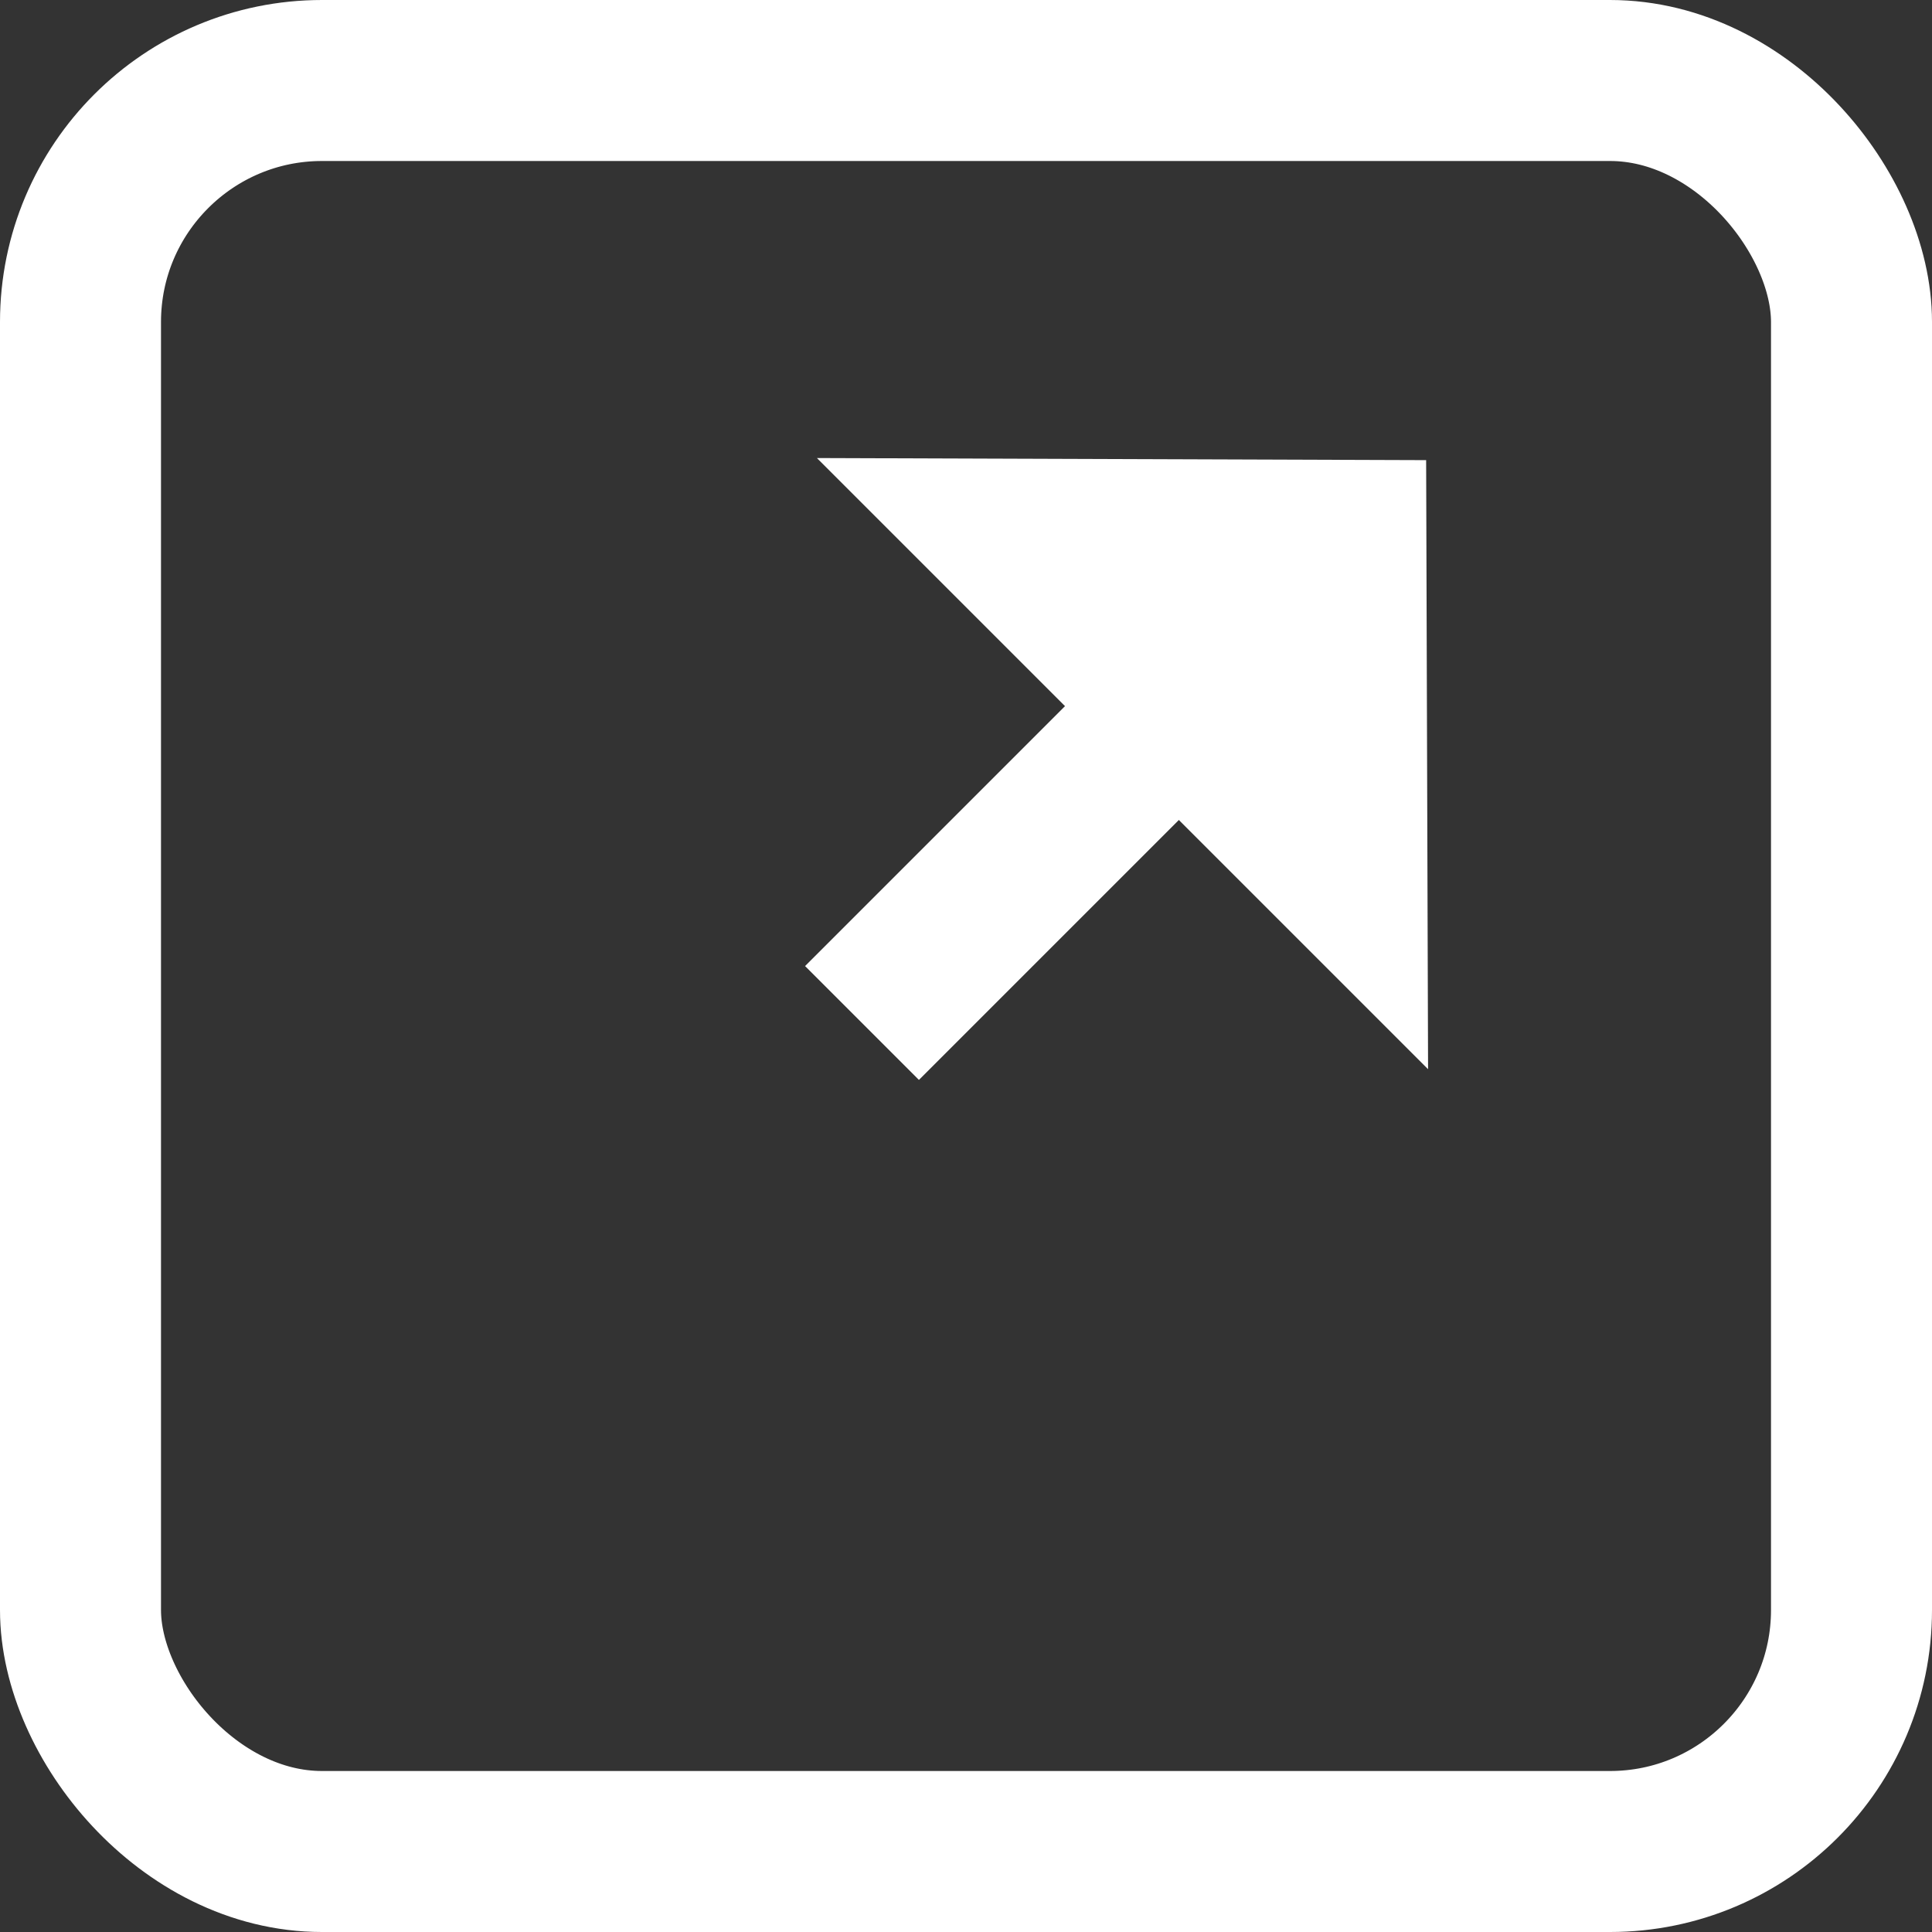
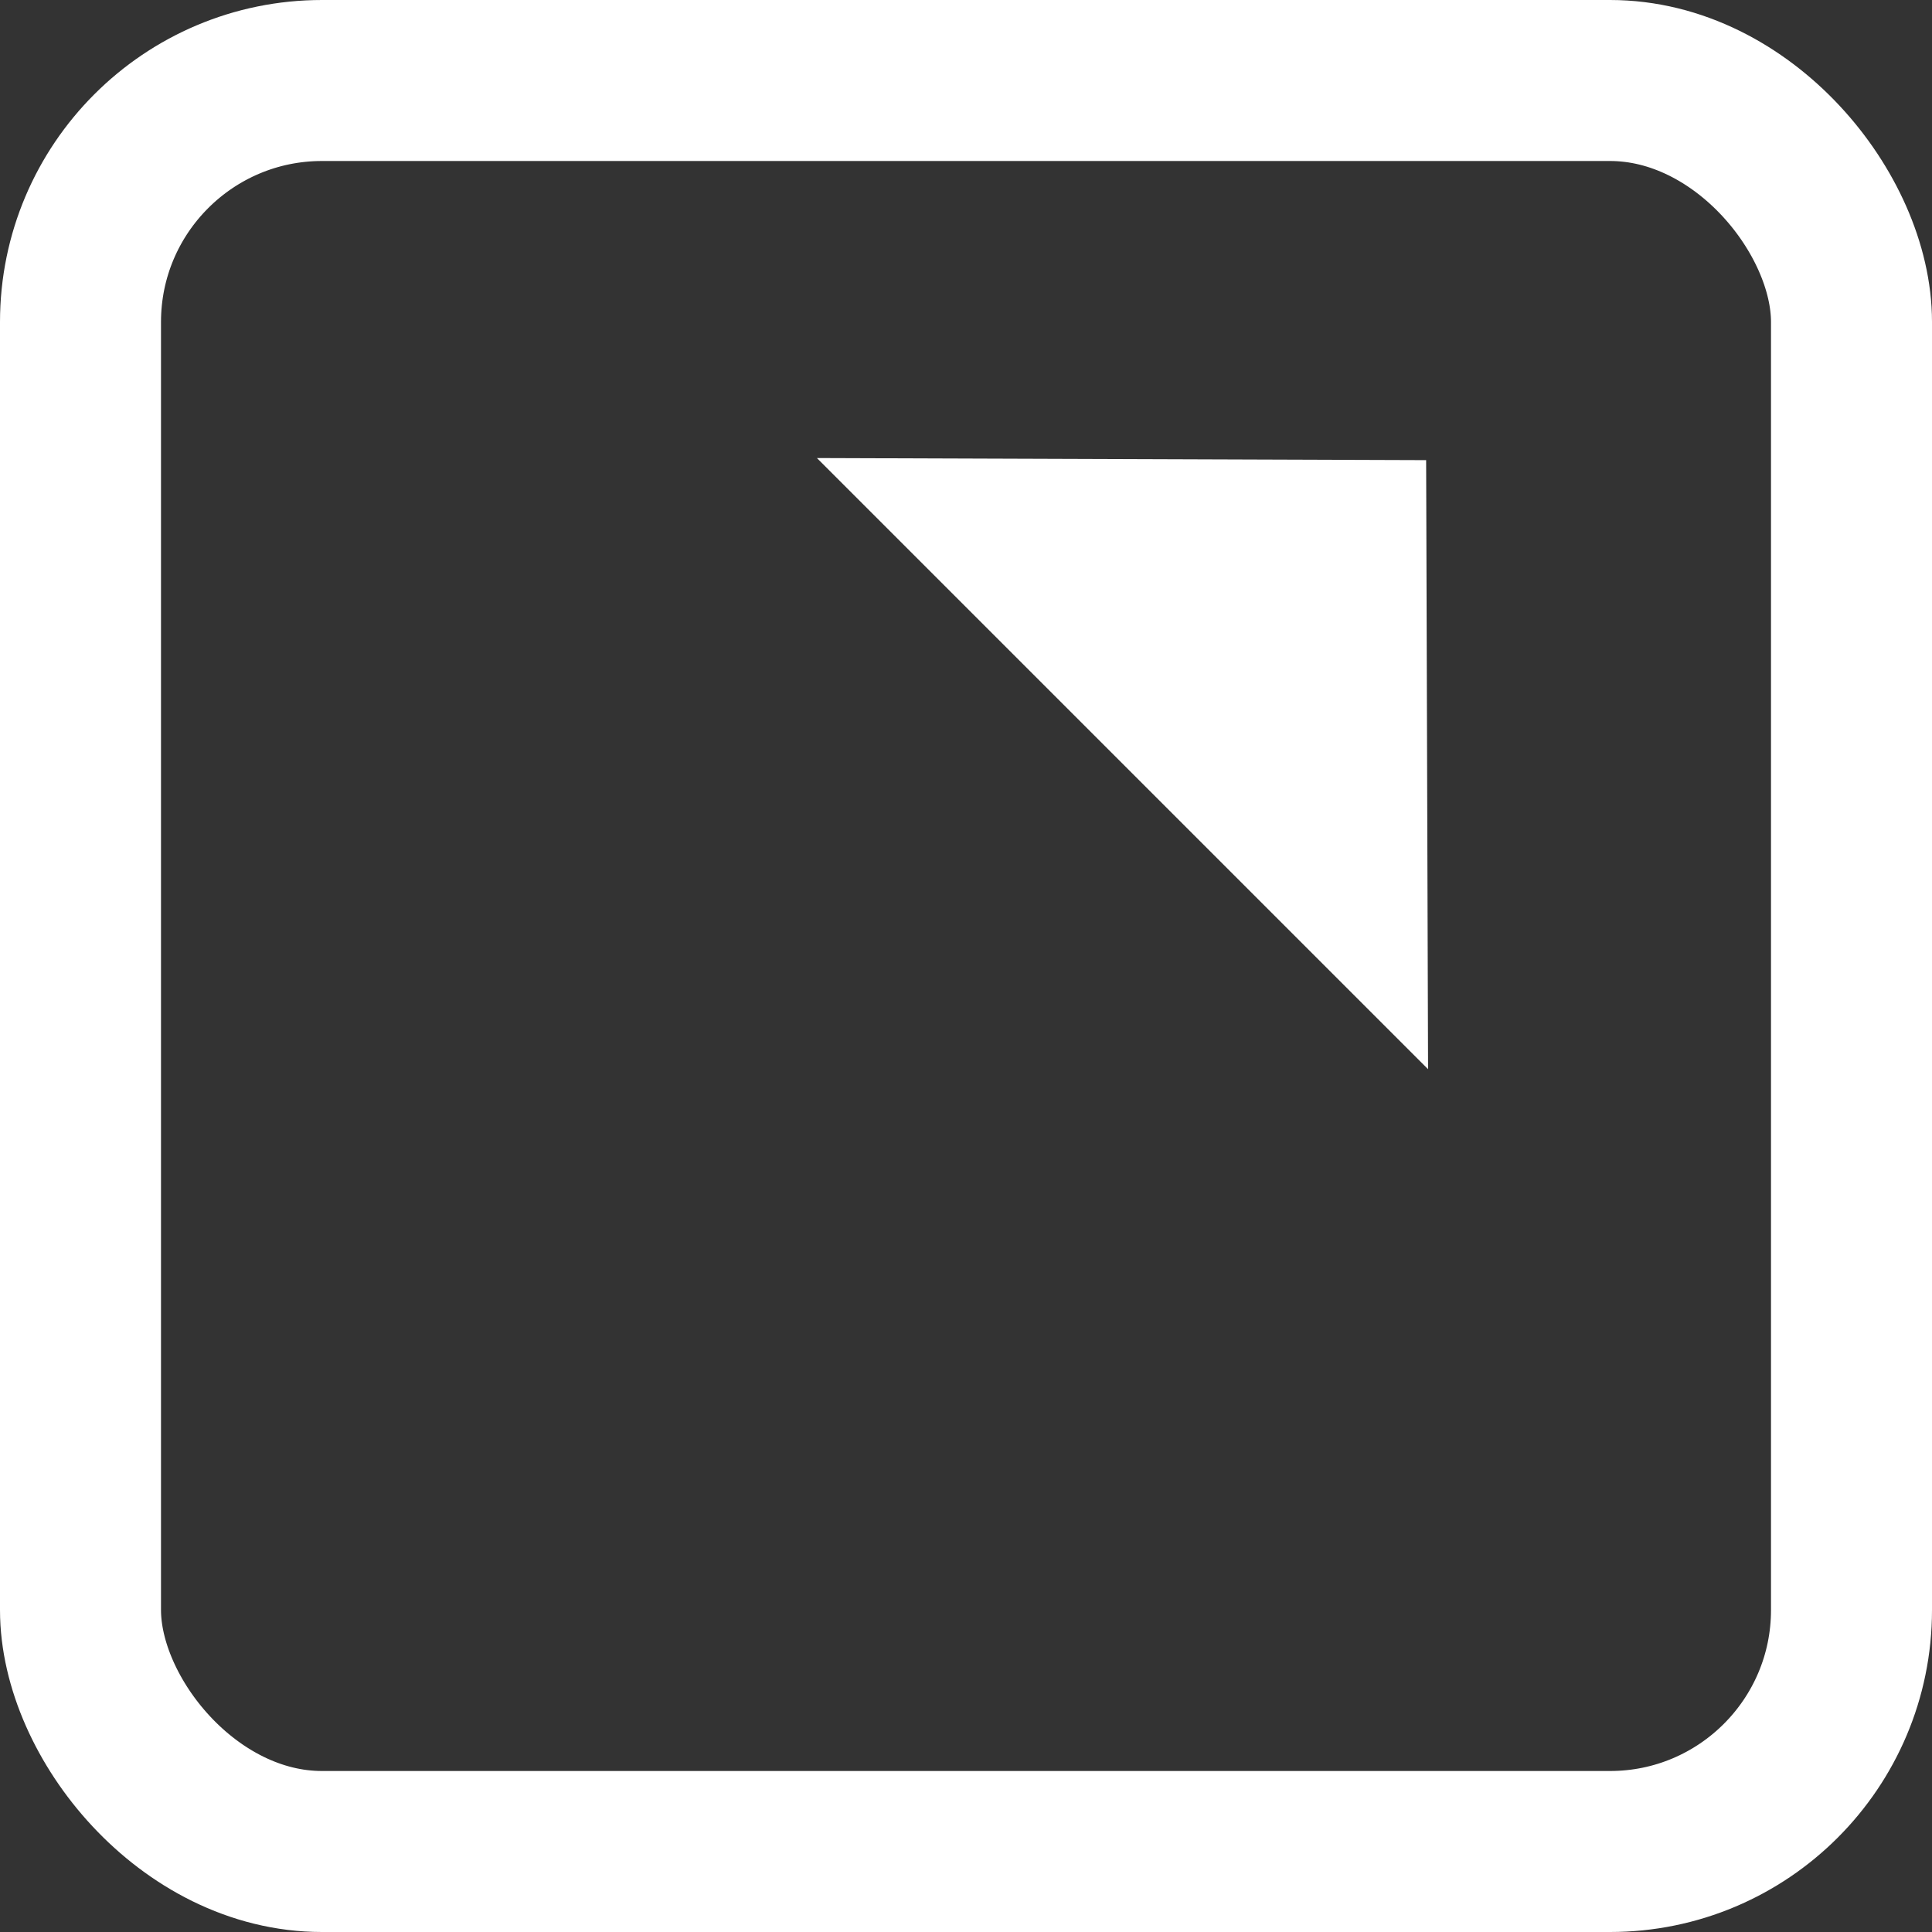
<svg xmlns="http://www.w3.org/2000/svg" width="12" height="12" viewBox="0 0 12 12" fill="none">
  <rect x="0" y="0" width="12" height="12" fill="#333333" stroke="none" />
  <rect x="0.5" y="0.5" width="11" height="11" rx="1.5" stroke="white" />
  <path d="M8.858 2.858L8.87 6.641L5.074 2.845L8.858 2.858Z" fill="white" />
-   <line x1="7.354" y1="4.354" x2="5.354" y2="6.354" stroke="white" />
</svg>